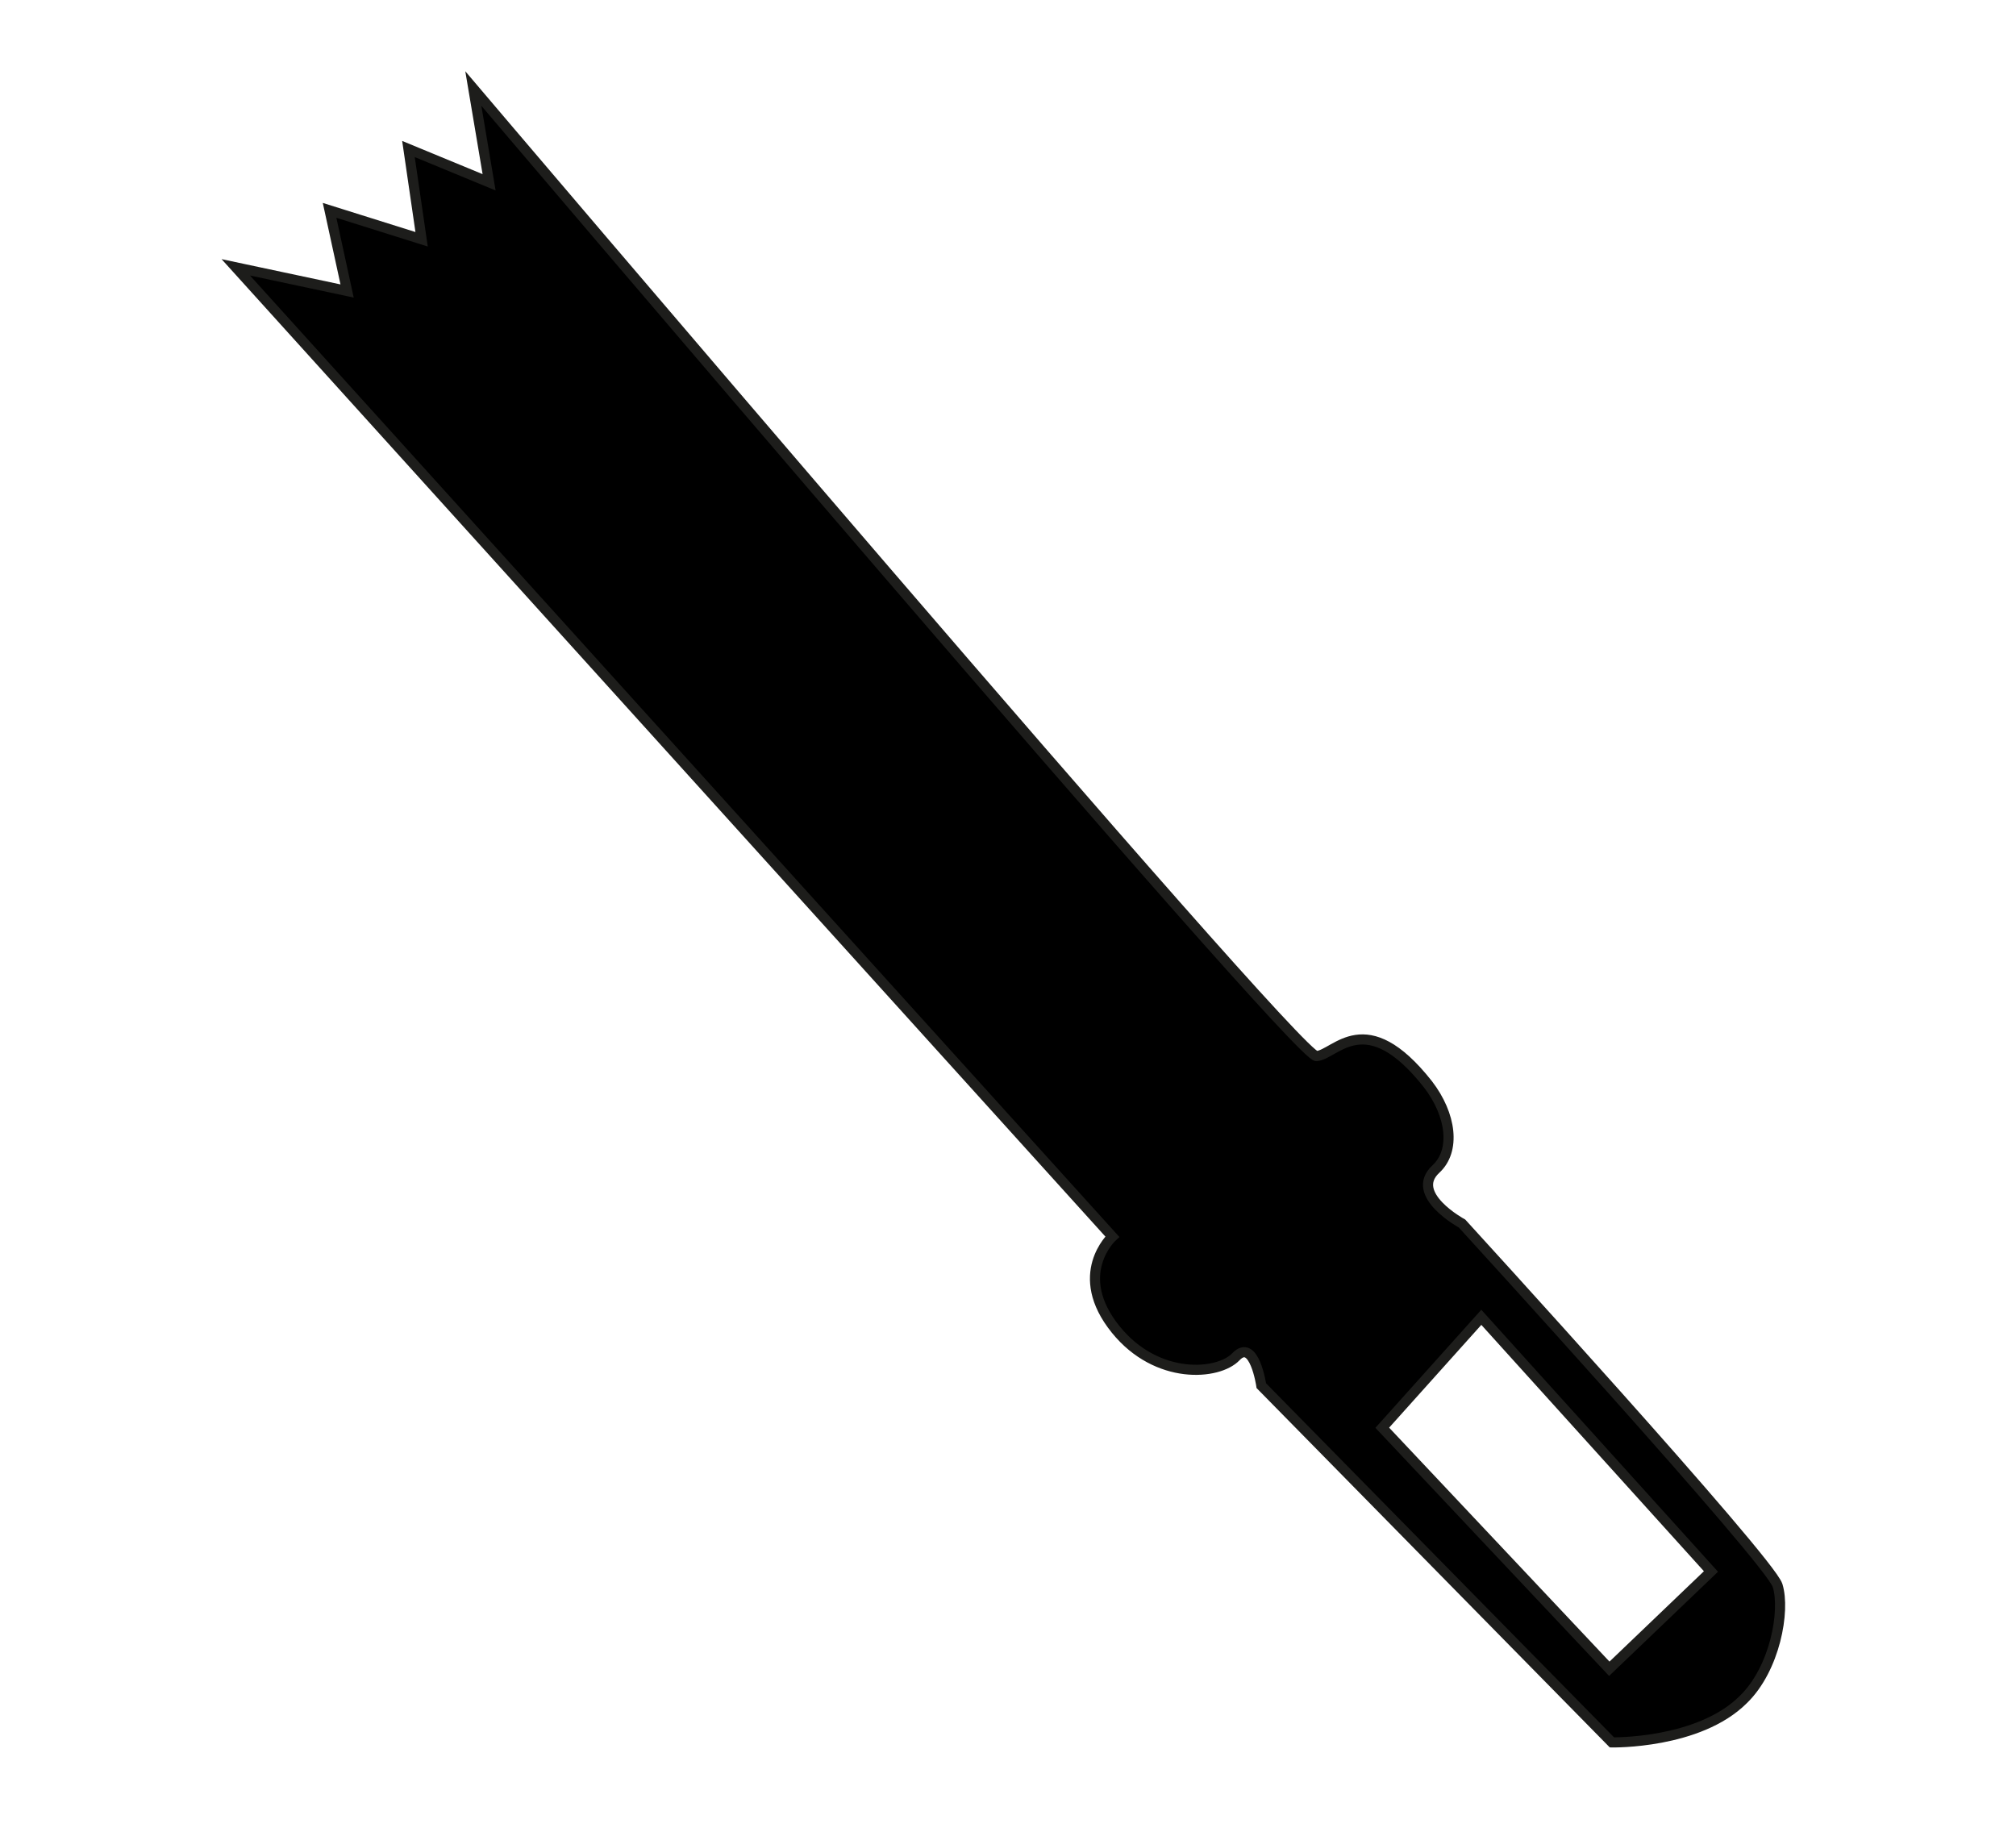
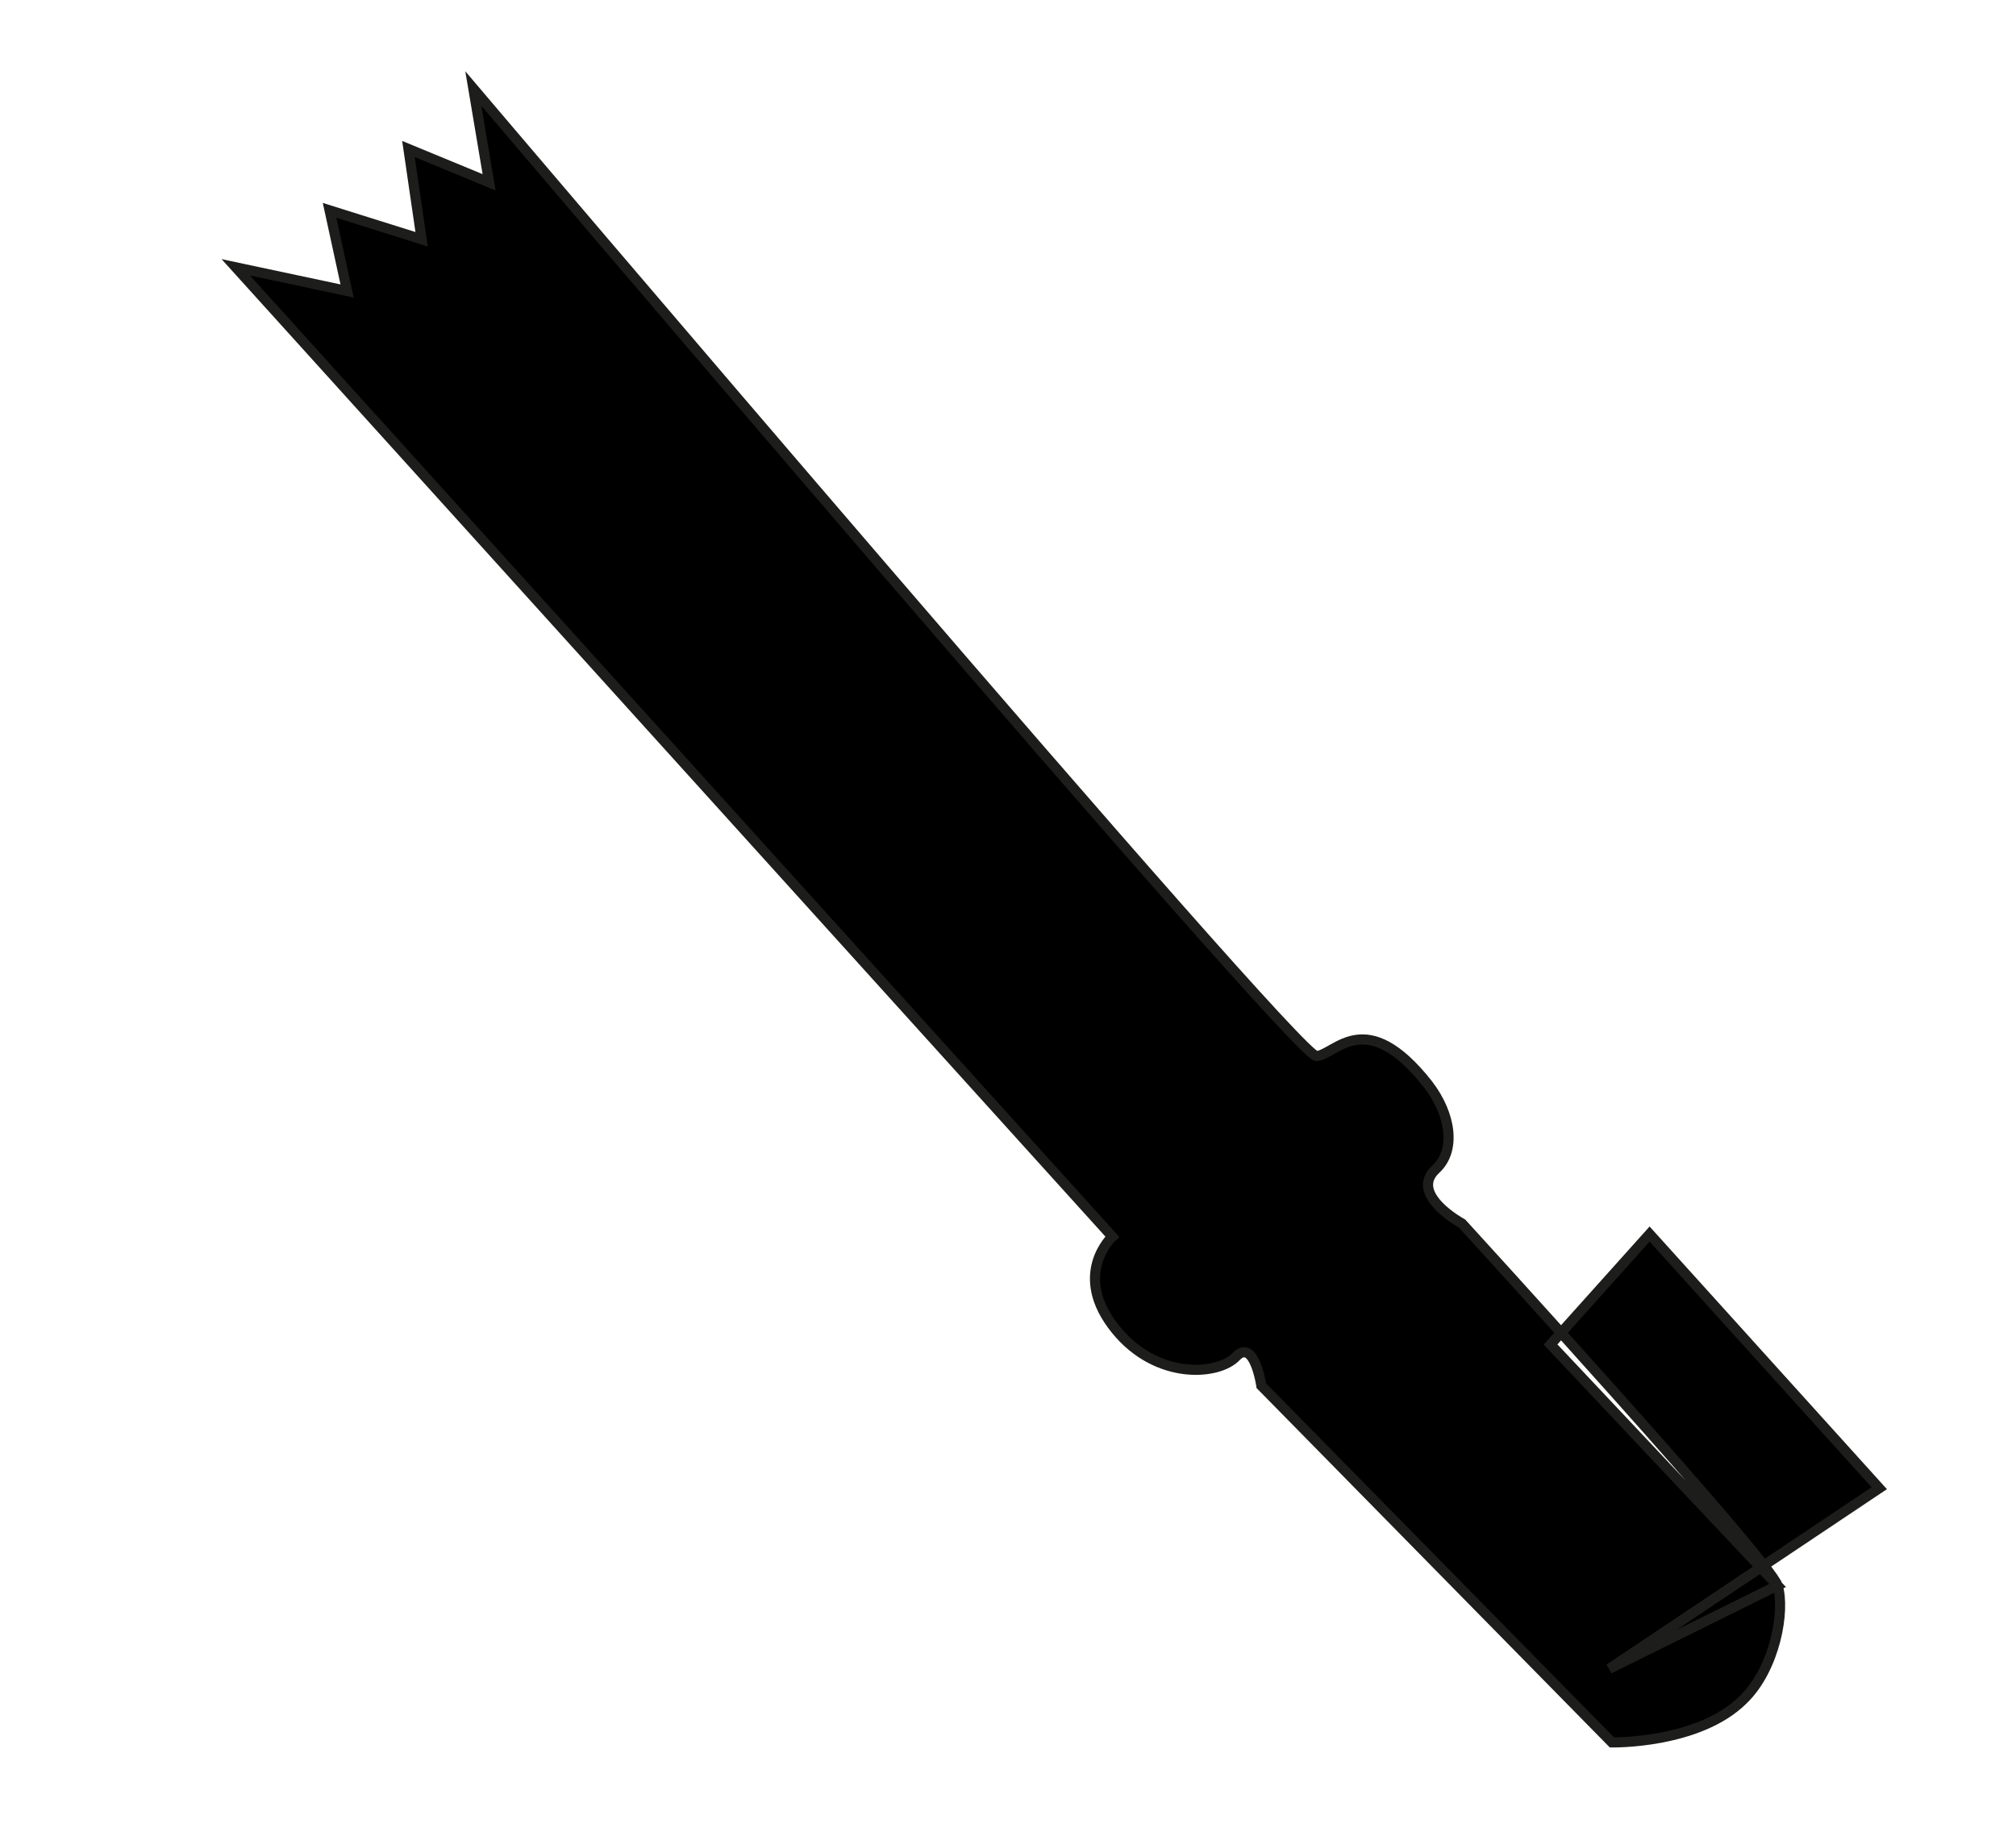
<svg xmlns="http://www.w3.org/2000/svg" version="1.1" id="Ebene_1" x="0px" y="0px" viewBox="0 0 230 209" style="enable-background:new 0 0 230 209;" xml:space="preserve">
  <style type="text/css">
	.st0{stroke:#1D1D1B;stroke-width:1.154;stroke-miterlimit:10;}
</style>
-   <path class="st0" d="M202.8,180.9c-0.9-2.9-36-41.3-36-41.3s-6.1-3.3-3-6.2c2.3-2.1,1.8-6.2-0.9-9.7c-7.1-9-10.5-3.4-12.7-3.2  C148,120.8,54,10.1,54,10.1l1.8,10.7L46.6,17l1.5,10.3L37.6,24l2,9.2l-12.7-2.7l100,110.6c0,0-4.7,4.3,0.4,10.6  c4.7,5.8,11.7,5.2,13.7,3.1c2.1-2.2,2.9,3.3,2.9,3.3l40,40.7c0,0,9.9,0.2,15-4.9C202.5,190.4,203.7,183.8,202.8,180.9z M183.6,190.4  l-25.9-27.5l11.3-12.6l26.2,29L183.6,190.4z" />
+   <path class="st0" d="M202.8,180.9c-0.9-2.9-36-41.3-36-41.3s-6.1-3.3-3-6.2c2.3-2.1,1.8-6.2-0.9-9.7c-7.1-9-10.5-3.4-12.7-3.2  C148,120.8,54,10.1,54,10.1l1.8,10.7L46.6,17l1.5,10.3L37.6,24l2,9.2l-12.7-2.7l100,110.6c0,0-4.7,4.3,0.4,10.6  c4.7,5.8,11.7,5.2,13.7,3.1c2.1-2.2,2.9,3.3,2.9,3.3l40,40.7c0,0,9.9,0.2,15-4.9C202.5,190.4,203.7,183.8,202.8,180.9z l-25.9-27.5l11.3-12.6l26.2,29L183.6,190.4z" />
</svg>